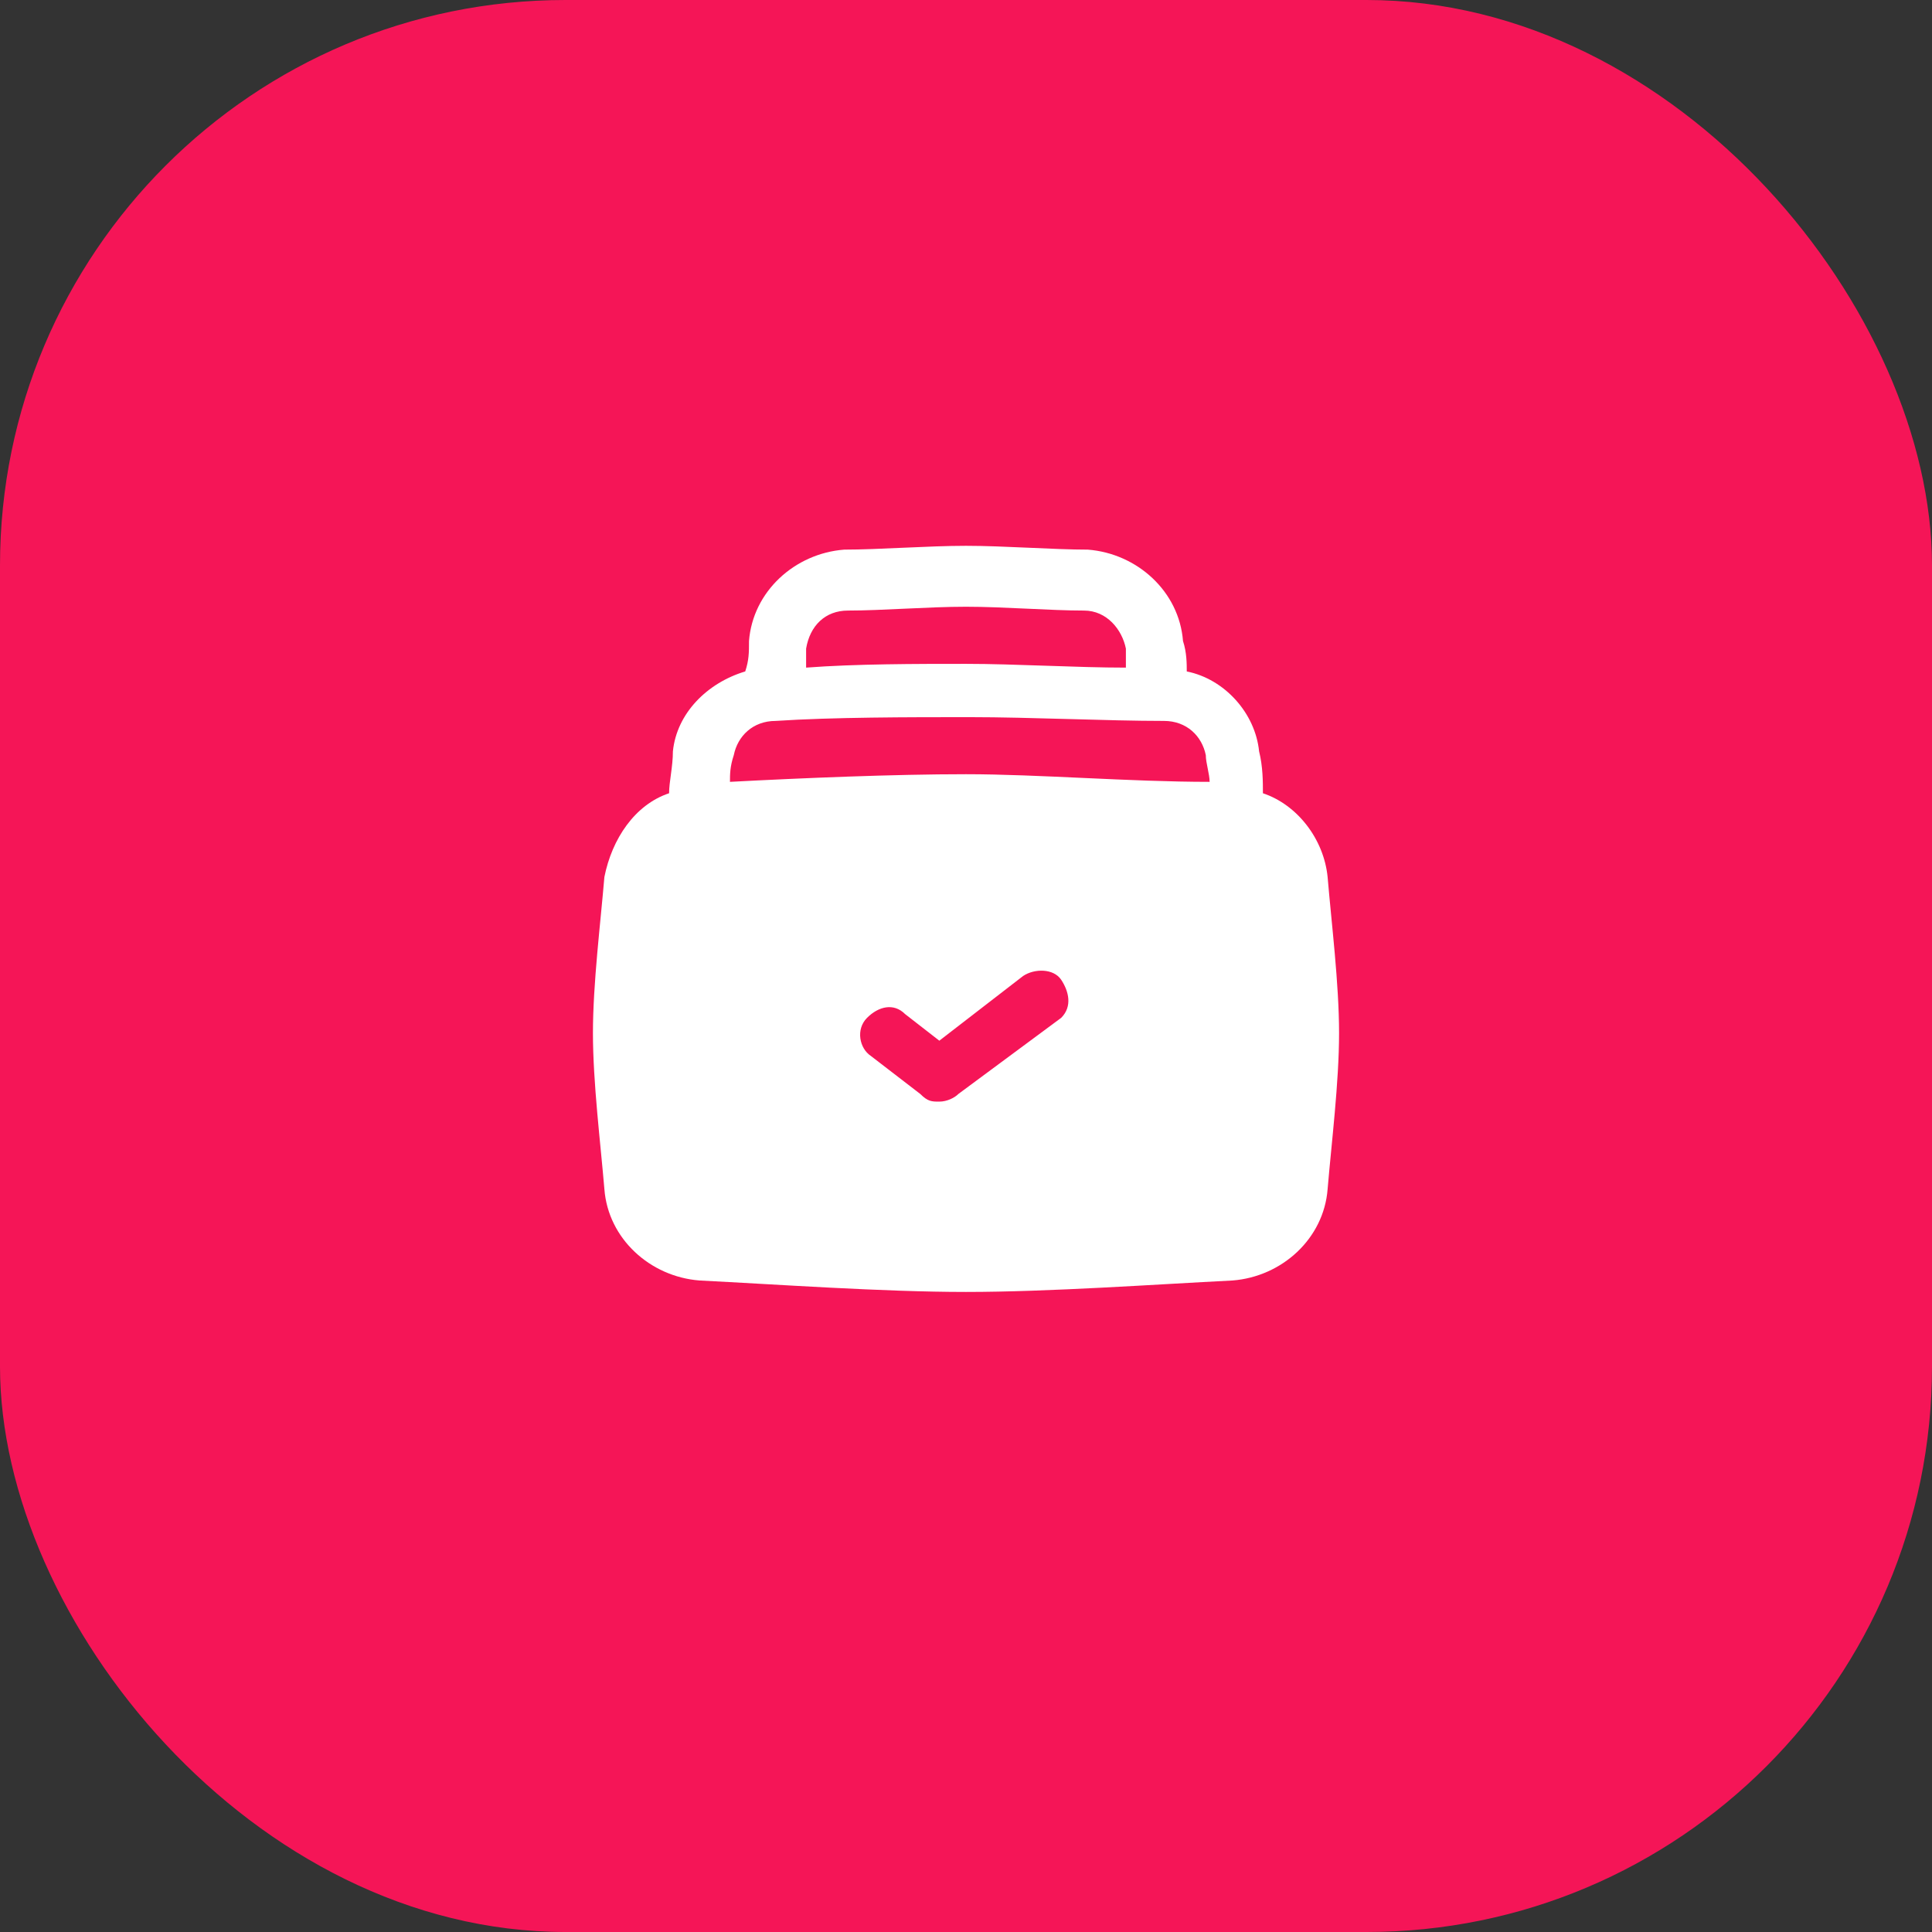
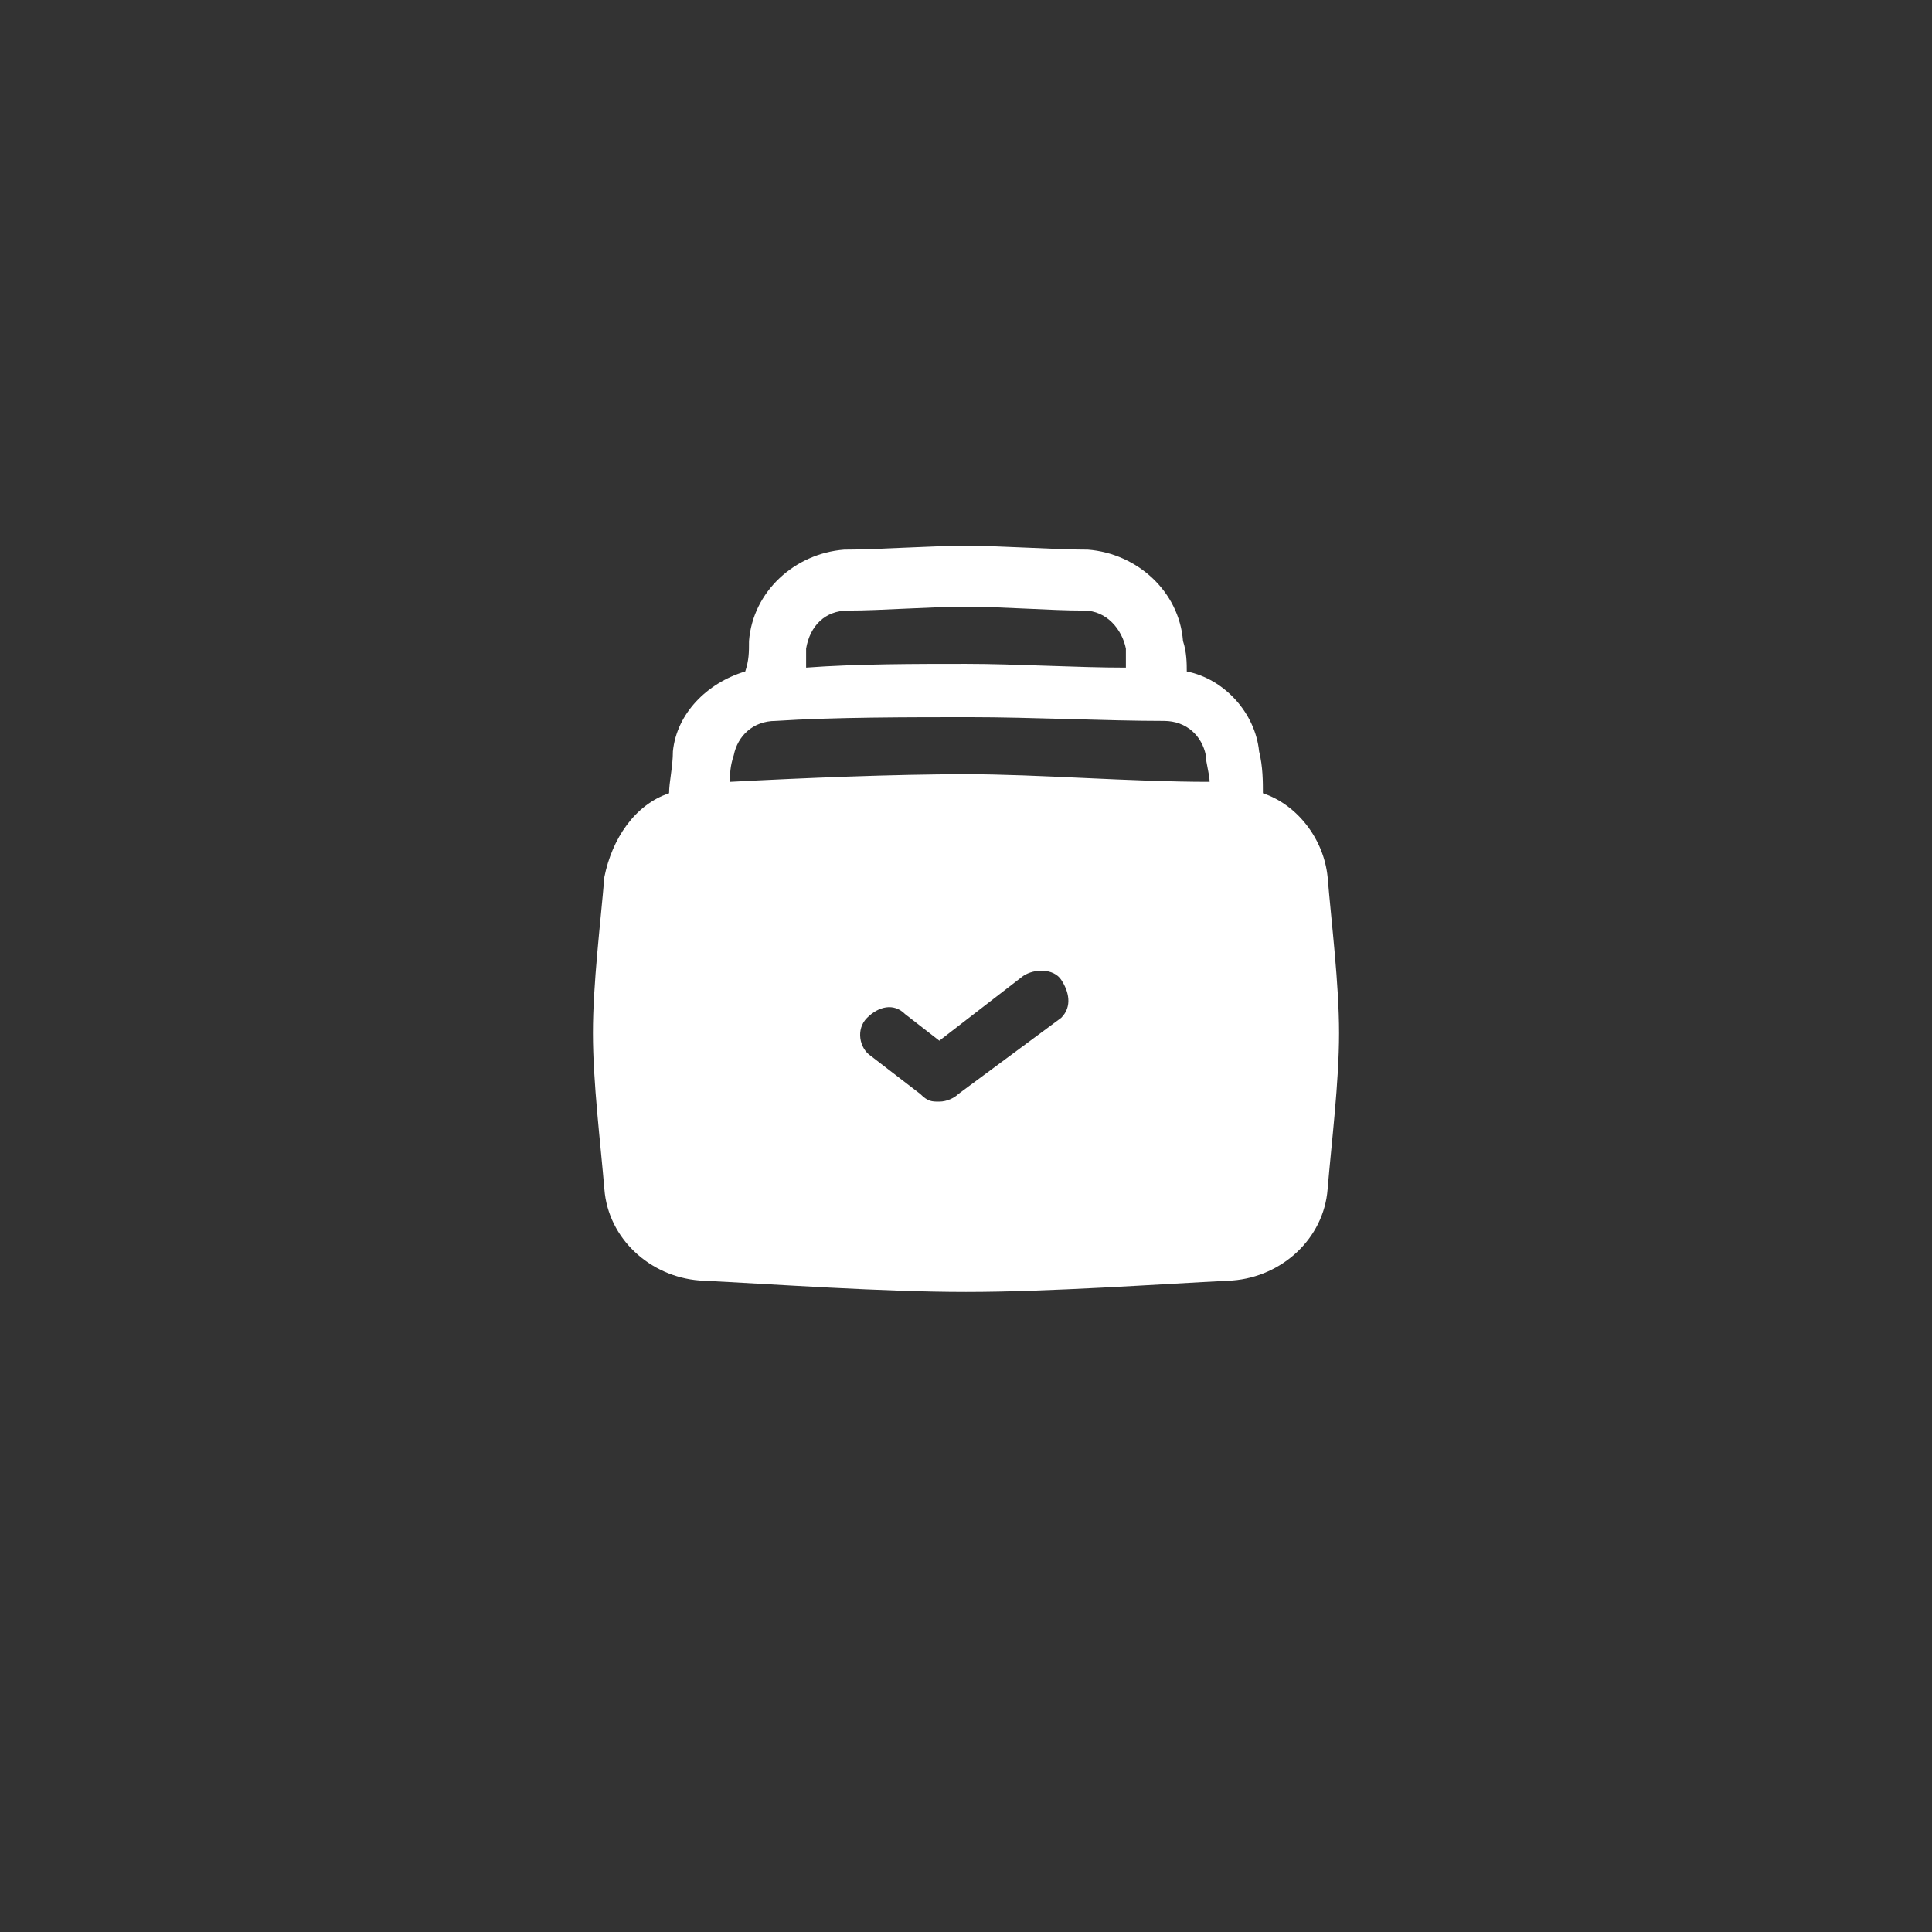
<svg xmlns="http://www.w3.org/2000/svg" width="41" height="41" viewBox="0 0 41 41" fill="none">
  <rect x="0" y="0" width="41" height="41" fill="#333333" stroke="none" />
-   <rect width="41" height="41" rx="12" fill="#F51557" />
  <path d="M28.174 18.611C28.093 17.803 27.528 17.076 26.801 16.834C26.801 16.592 26.801 16.269 26.72 15.945C26.639 15.138 25.993 14.411 25.185 14.249C25.185 14.088 25.185 13.845 25.105 13.603C25.024 12.553 24.135 11.745 23.085 11.664C22.358 11.664 21.308 11.583 20.5 11.583C19.692 11.583 18.642 11.664 17.915 11.664C16.865 11.745 15.976 12.553 15.895 13.603C15.895 13.845 15.895 14.007 15.815 14.249C15.007 14.491 14.361 15.138 14.28 15.945C14.28 16.269 14.199 16.592 14.199 16.834C13.472 17.076 12.987 17.803 12.826 18.611C12.745 19.581 12.583 20.873 12.583 21.923C12.583 22.974 12.745 24.266 12.826 25.235C12.906 26.286 13.795 27.093 14.845 27.174C16.461 27.255 18.723 27.417 20.5 27.417C22.277 27.417 24.539 27.255 26.155 27.174C27.205 27.093 28.093 26.286 28.174 25.235C28.255 24.266 28.417 22.974 28.417 21.923C28.417 20.873 28.255 19.581 28.174 18.611ZM17.996 12.957C18.723 12.957 19.692 12.876 20.5 12.876C21.308 12.876 22.277 12.957 23.004 12.957C23.489 12.957 23.812 13.361 23.893 13.764C23.893 13.926 23.893 14.007 23.893 14.168C22.843 14.168 21.55 14.088 20.5 14.088C19.45 14.088 18.157 14.088 17.107 14.168C17.107 14.007 17.107 13.926 17.107 13.764C17.188 13.28 17.511 12.957 17.996 12.957ZM22.52 21.6L20.338 23.216C20.258 23.297 20.096 23.378 19.934 23.378C19.773 23.378 19.692 23.378 19.53 23.216L18.48 22.408C18.238 22.247 18.157 21.843 18.4 21.6C18.642 21.358 18.965 21.277 19.207 21.52L19.934 22.085L21.712 20.712C21.954 20.55 22.358 20.55 22.52 20.792C22.681 21.035 22.762 21.358 22.52 21.6ZM20.5 16.43C18.965 16.43 17.026 16.511 15.491 16.592C15.491 16.43 15.491 16.269 15.572 16.026C15.653 15.622 15.976 15.299 16.461 15.299C17.672 15.219 19.288 15.219 20.581 15.219C21.873 15.219 23.489 15.299 24.701 15.299C25.185 15.299 25.508 15.622 25.589 16.026C25.589 16.188 25.67 16.43 25.67 16.592C23.974 16.592 22.035 16.43 20.5 16.43Z" fill="white" />
</svg>